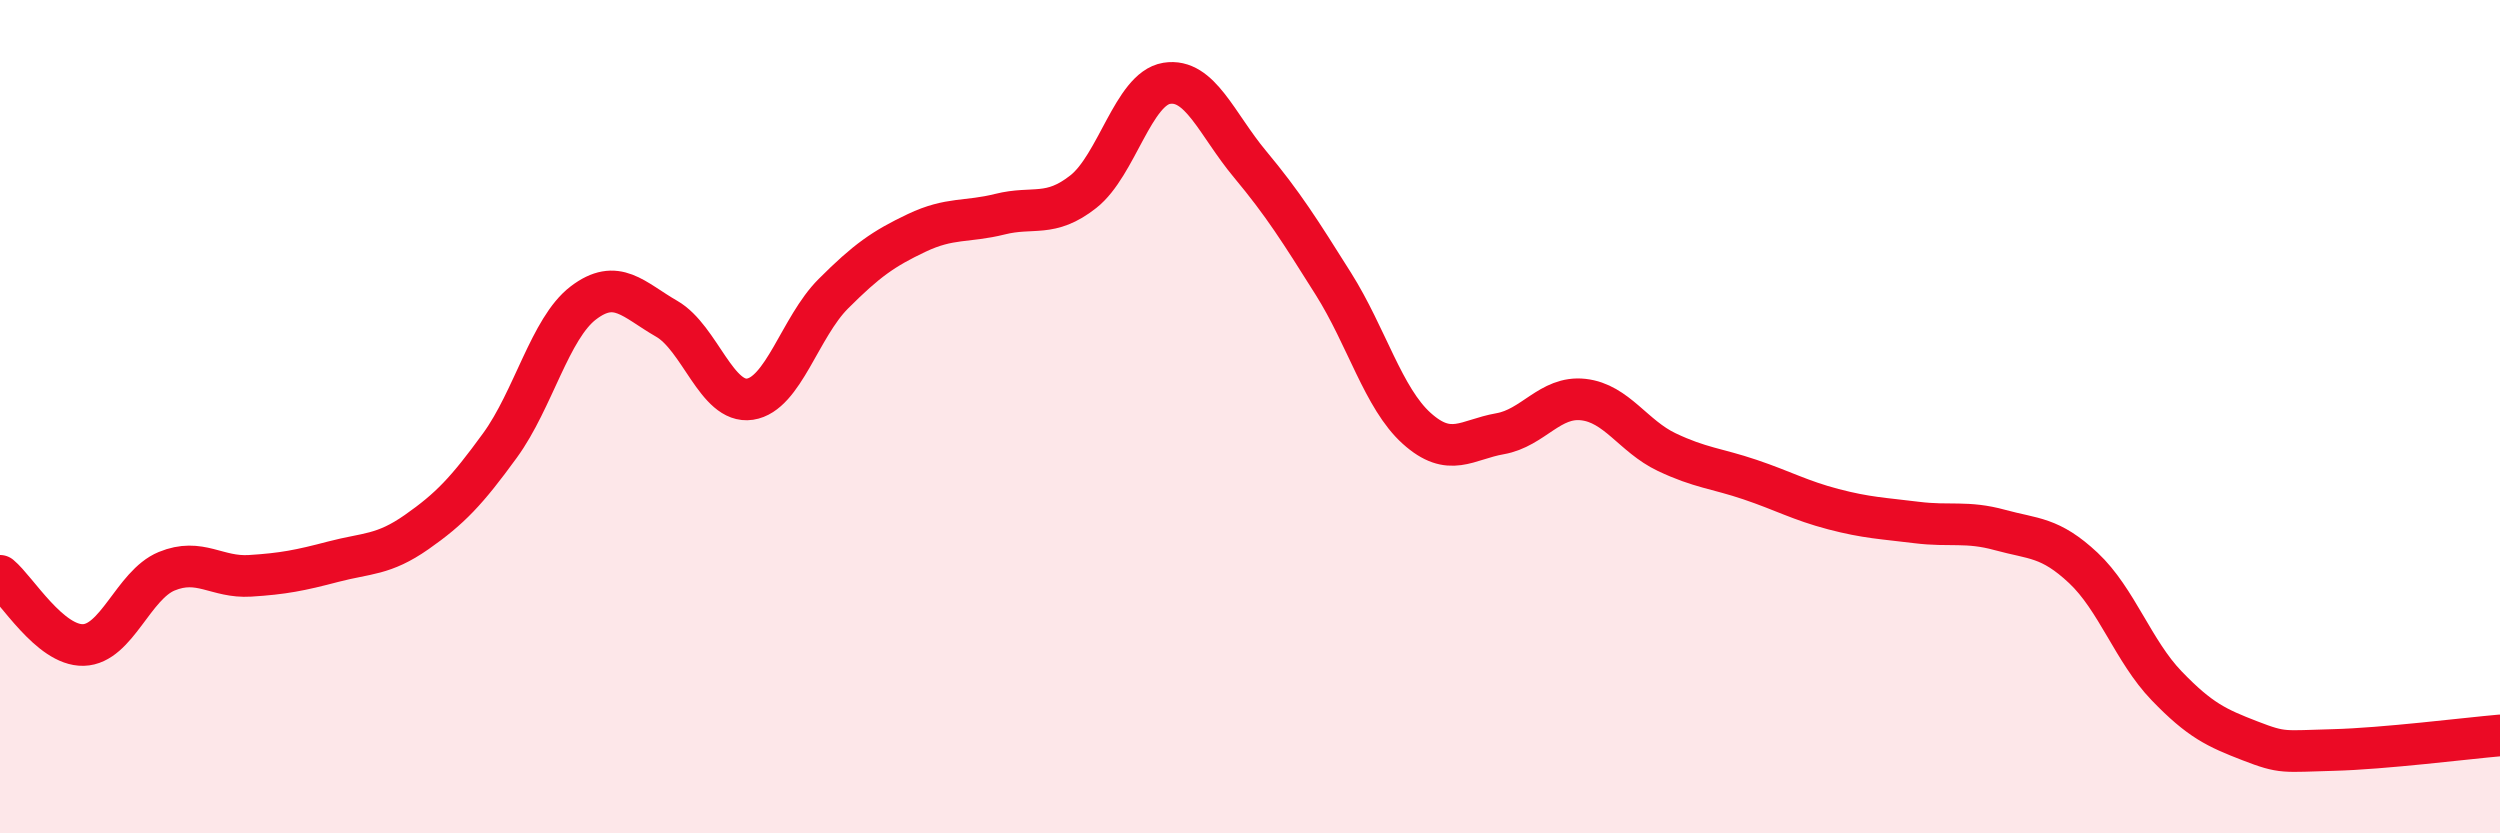
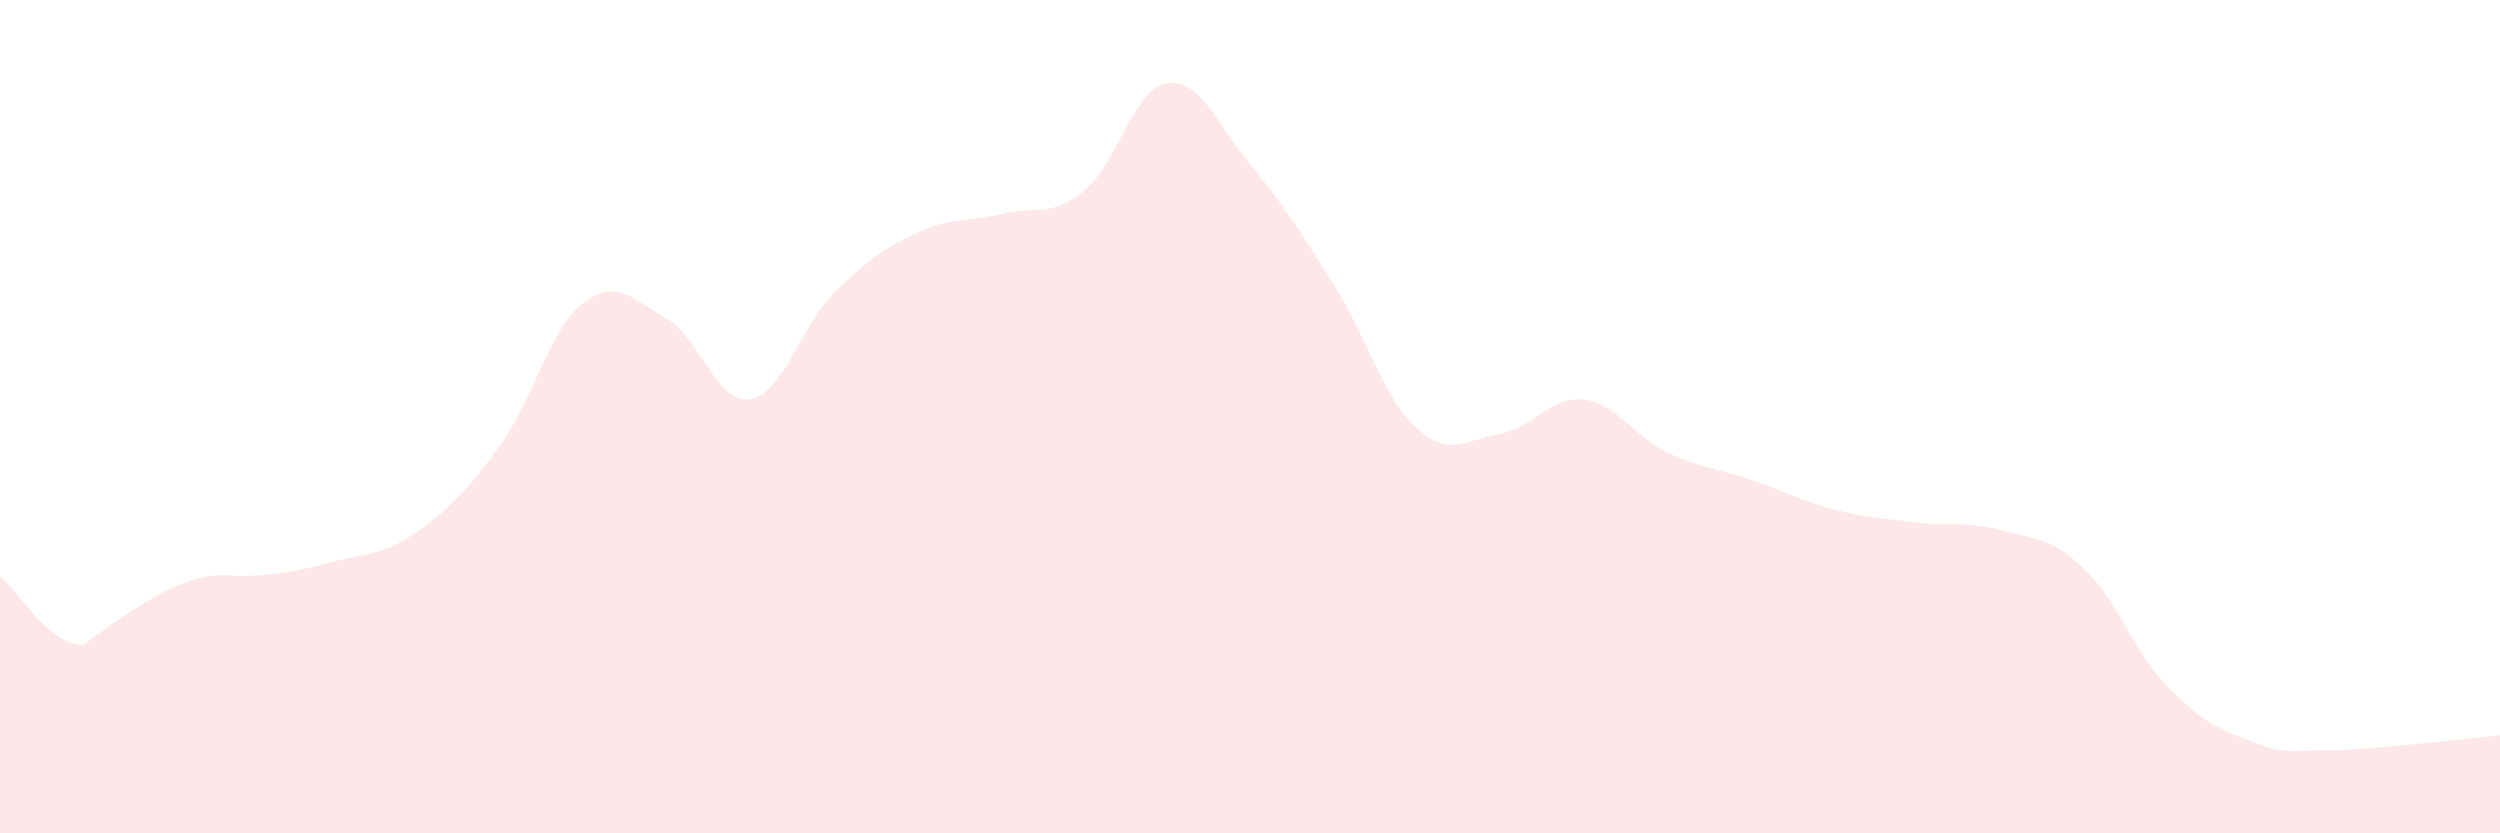
<svg xmlns="http://www.w3.org/2000/svg" width="60" height="20" viewBox="0 0 60 20">
-   <path d="M 0,13.82 C 0.4,14.15 1.2,15.5 2,15.48 C 2.8,15.46 3.2,14.04 4,13.71 C 4.8,13.38 5.2,13.87 6,13.82 C 6.8,13.77 7.2,13.69 8,13.48 C 8.8,13.27 9.2,13.33 10,12.77 C 10.8,12.21 11.2,11.79 12,10.69 C 12.8,9.59 13.2,7.88 14,7.27 C 14.8,6.66 15.2,7.19 16,7.65 C 16.8,8.11 17.2,9.7 18,9.58 C 18.8,9.46 19.2,7.85 20,7.05 C 20.8,6.25 21.2,5.97 22,5.59 C 22.8,5.21 23.2,5.34 24,5.14 C 24.8,4.94 25.2,5.23 26,4.6 C 26.8,3.97 27.2,2.13 28,2 C 28.8,1.87 29.2,2.98 30,3.94 C 30.8,4.9 31.2,5.54 32,6.81 C 32.8,8.08 33.2,9.56 34,10.28 C 34.8,11 35.2,10.55 36,10.41 C 36.8,10.27 37.2,9.5 38,9.59 C 38.8,9.68 39.2,10.47 40,10.85 C 40.8,11.23 41.2,11.24 42,11.51 C 42.8,11.78 43.2,12.01 44,12.22 C 44.8,12.43 45.2,12.44 46,12.54 C 46.8,12.64 47.2,12.5 48,12.72 C 48.8,12.94 49.2,12.88 50,13.63 C 50.8,14.38 51.2,15.63 52,16.46 C 52.8,17.29 53.2,17.47 54,17.78 C 54.8,18.09 54.8,18.03 56,18 C 57.2,17.97 59.2,17.72 60,17.65L60 20L0 20Z" fill="#EB0A25" opacity="0.1" stroke-linecap="round" stroke-linejoin="round" />
-   <path d="M 0,13.82 C 0.4,14.15 1.2,15.5 2,15.48 C 2.8,15.46 3.2,14.04 4,13.71 C 4.8,13.38 5.2,13.87 6,13.82 C 6.8,13.77 7.2,13.69 8,13.48 C 8.8,13.27 9.2,13.33 10,12.77 C 10.8,12.21 11.2,11.79 12,10.69 C 12.8,9.59 13.2,7.88 14,7.27 C 14.8,6.66 15.2,7.19 16,7.65 C 16.8,8.11 17.2,9.7 18,9.58 C 18.8,9.46 19.2,7.85 20,7.05 C 20.8,6.25 21.2,5.97 22,5.59 C 22.8,5.21 23.2,5.34 24,5.14 C 24.8,4.94 25.2,5.23 26,4.6 C 26.8,3.97 27.2,2.13 28,2 C 28.8,1.87 29.2,2.98 30,3.94 C 30.8,4.9 31.2,5.54 32,6.81 C 32.8,8.08 33.2,9.56 34,10.28 C 34.8,11 35.2,10.55 36,10.41 C 36.8,10.27 37.2,9.5 38,9.59 C 38.8,9.68 39.2,10.47 40,10.85 C 40.8,11.23 41.2,11.24 42,11.51 C 42.8,11.78 43.2,12.01 44,12.22 C 44.8,12.43 45.2,12.44 46,12.54 C 46.8,12.64 47.2,12.5 48,12.72 C 48.8,12.94 49.2,12.88 50,13.63 C 50.8,14.38 51.2,15.63 52,16.46 C 52.8,17.29 53.2,17.47 54,17.78 C 54.8,18.09 54.8,18.03 56,18 C 57.2,17.97 59.2,17.72 60,17.65" stroke="#EB0A25" stroke-width="1" fill="none" stroke-linecap="round" stroke-linejoin="round" />
+   <path d="M 0,13.82 C 0.4,14.15 1.2,15.5 2,15.48 C 4.8,13.38 5.2,13.87 6,13.82 C 6.8,13.77 7.2,13.69 8,13.48 C 8.8,13.27 9.2,13.33 10,12.77 C 10.8,12.21 11.2,11.79 12,10.69 C 12.8,9.59 13.2,7.88 14,7.27 C 14.8,6.66 15.2,7.19 16,7.65 C 16.8,8.11 17.2,9.7 18,9.58 C 18.8,9.46 19.2,7.85 20,7.05 C 20.8,6.25 21.2,5.97 22,5.59 C 22.8,5.21 23.2,5.34 24,5.14 C 24.8,4.94 25.2,5.23 26,4.6 C 26.8,3.97 27.2,2.13 28,2 C 28.8,1.87 29.2,2.98 30,3.94 C 30.8,4.9 31.2,5.54 32,6.81 C 32.8,8.08 33.2,9.56 34,10.28 C 34.8,11 35.2,10.55 36,10.41 C 36.8,10.27 37.2,9.5 38,9.59 C 38.8,9.68 39.2,10.47 40,10.85 C 40.8,11.23 41.2,11.24 42,11.51 C 42.8,11.78 43.2,12.01 44,12.22 C 44.8,12.43 45.2,12.44 46,12.54 C 46.8,12.64 47.2,12.5 48,12.72 C 48.8,12.94 49.2,12.88 50,13.63 C 50.8,14.38 51.2,15.63 52,16.46 C 52.8,17.29 53.2,17.47 54,17.78 C 54.8,18.09 54.8,18.03 56,18 C 57.2,17.97 59.2,17.72 60,17.65L60 20L0 20Z" fill="#EB0A25" opacity="0.1" stroke-linecap="round" stroke-linejoin="round" />
</svg>